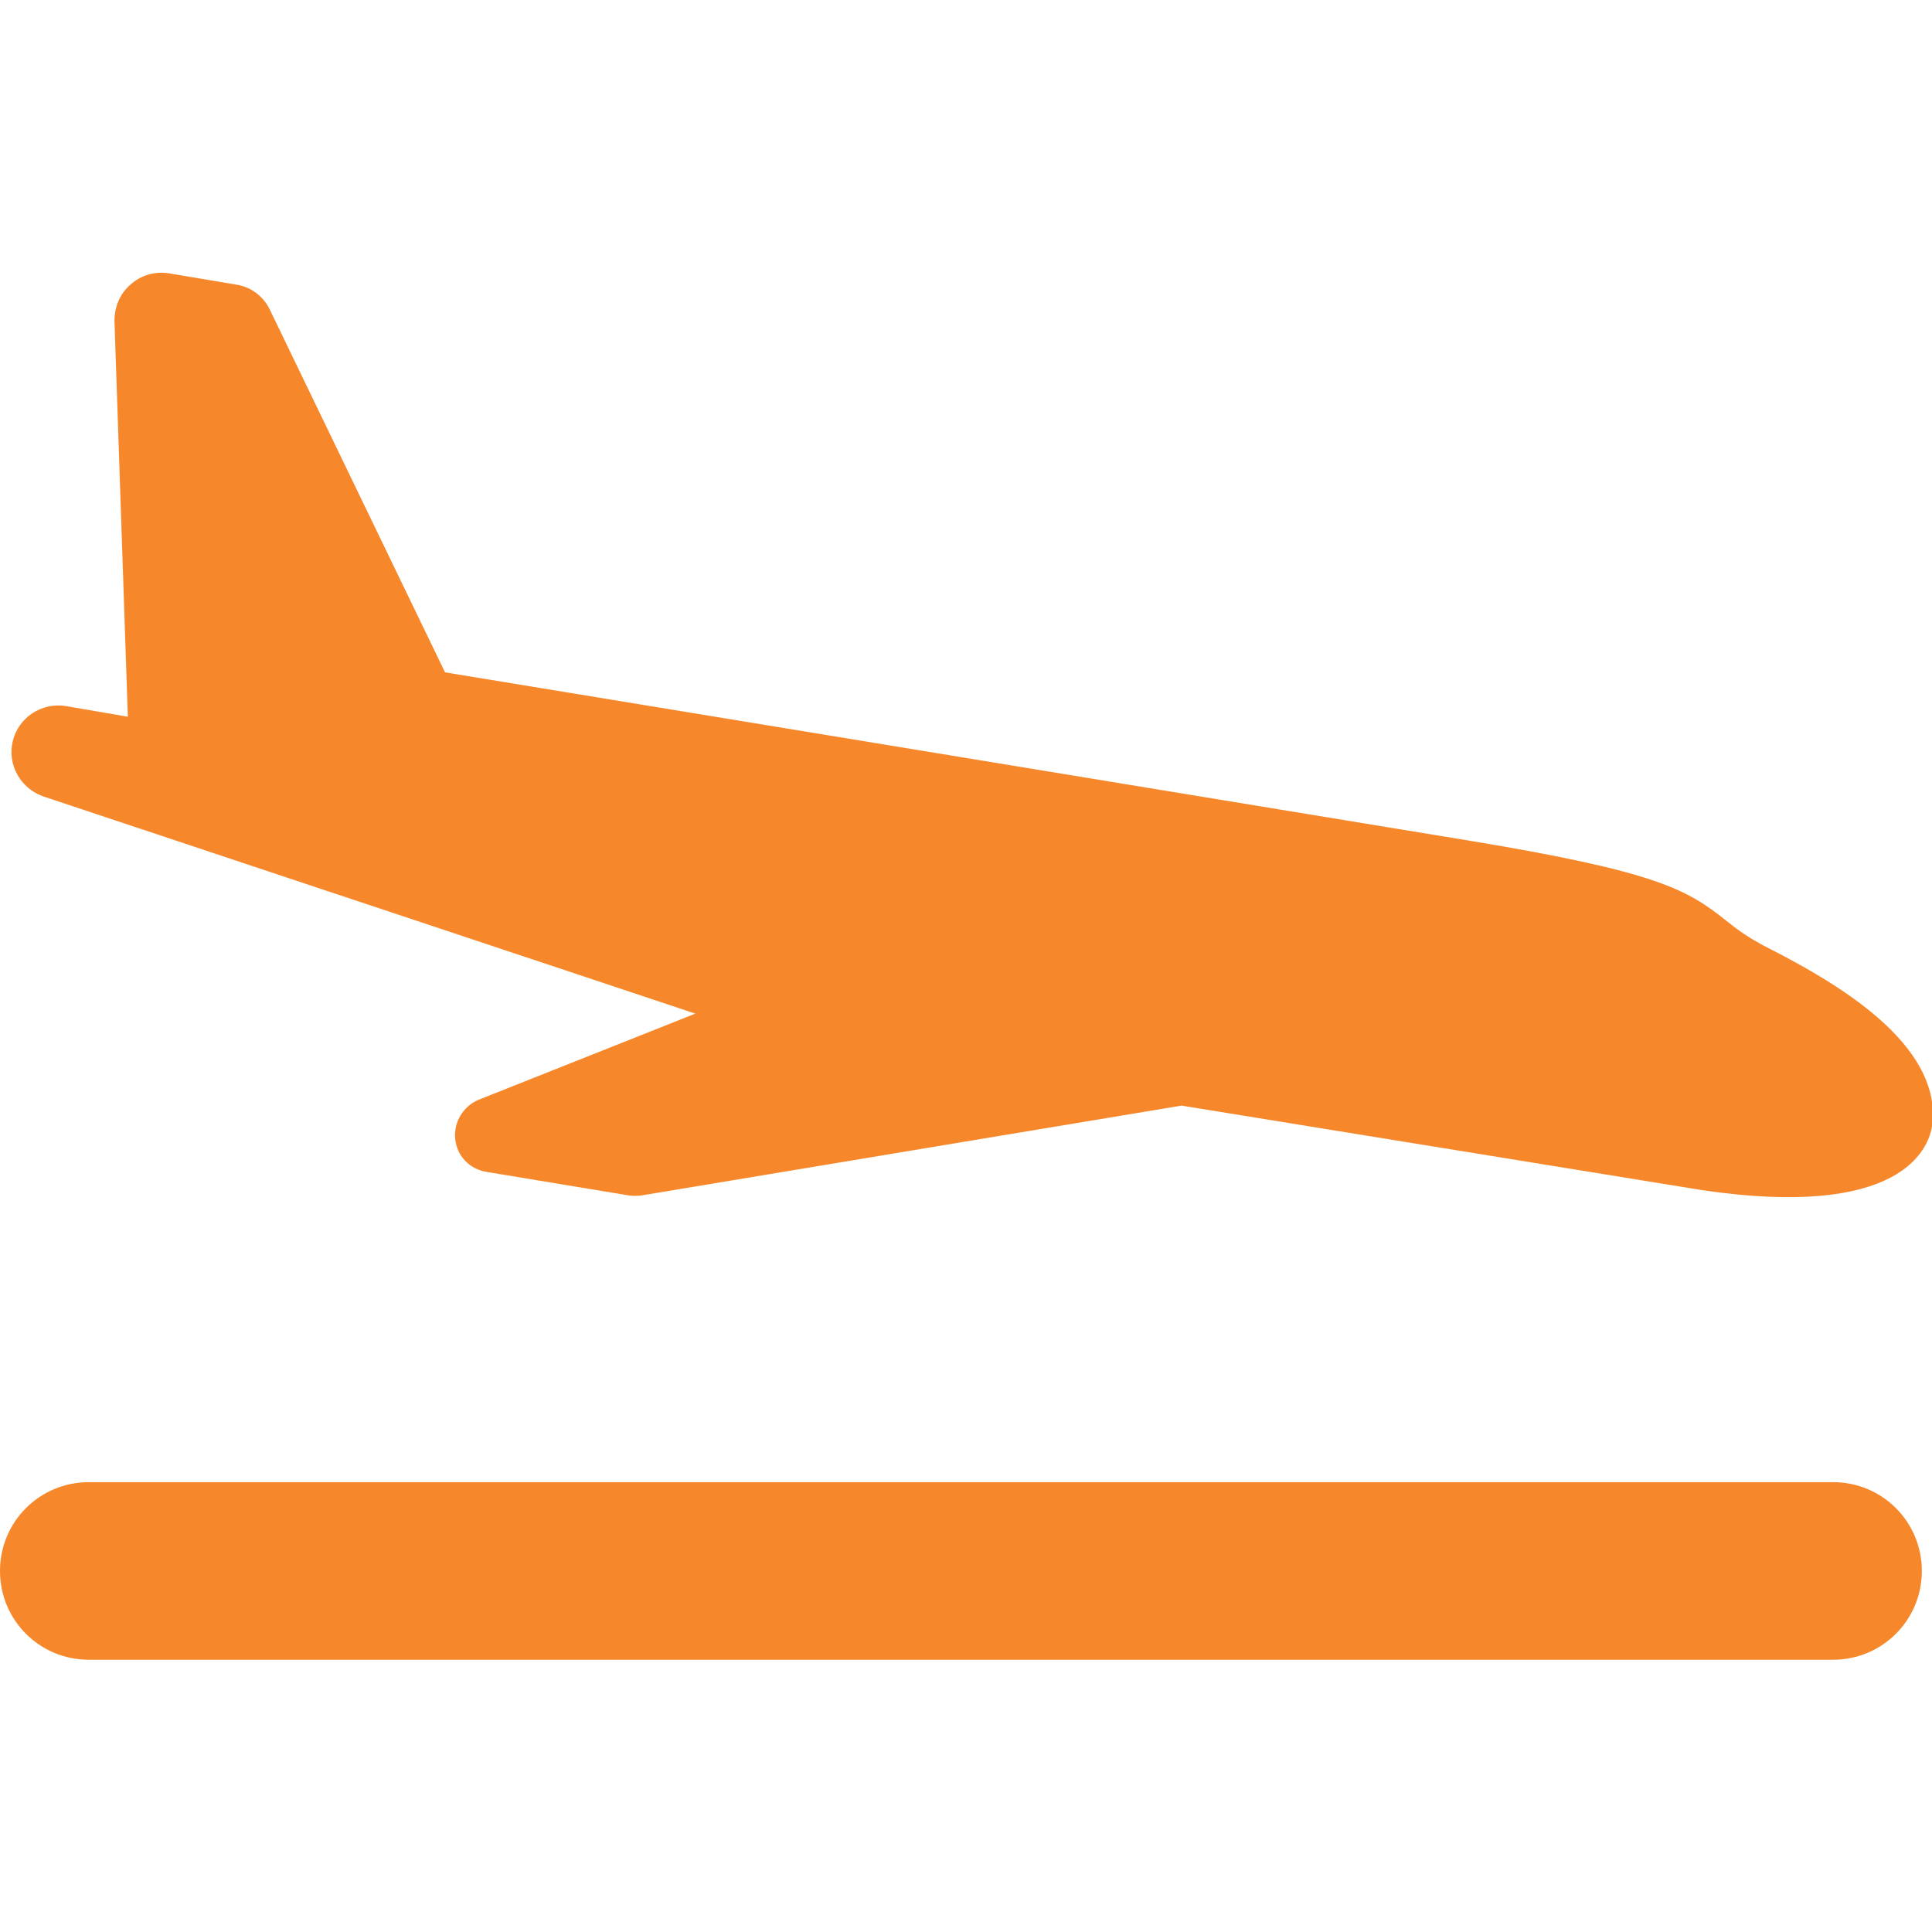
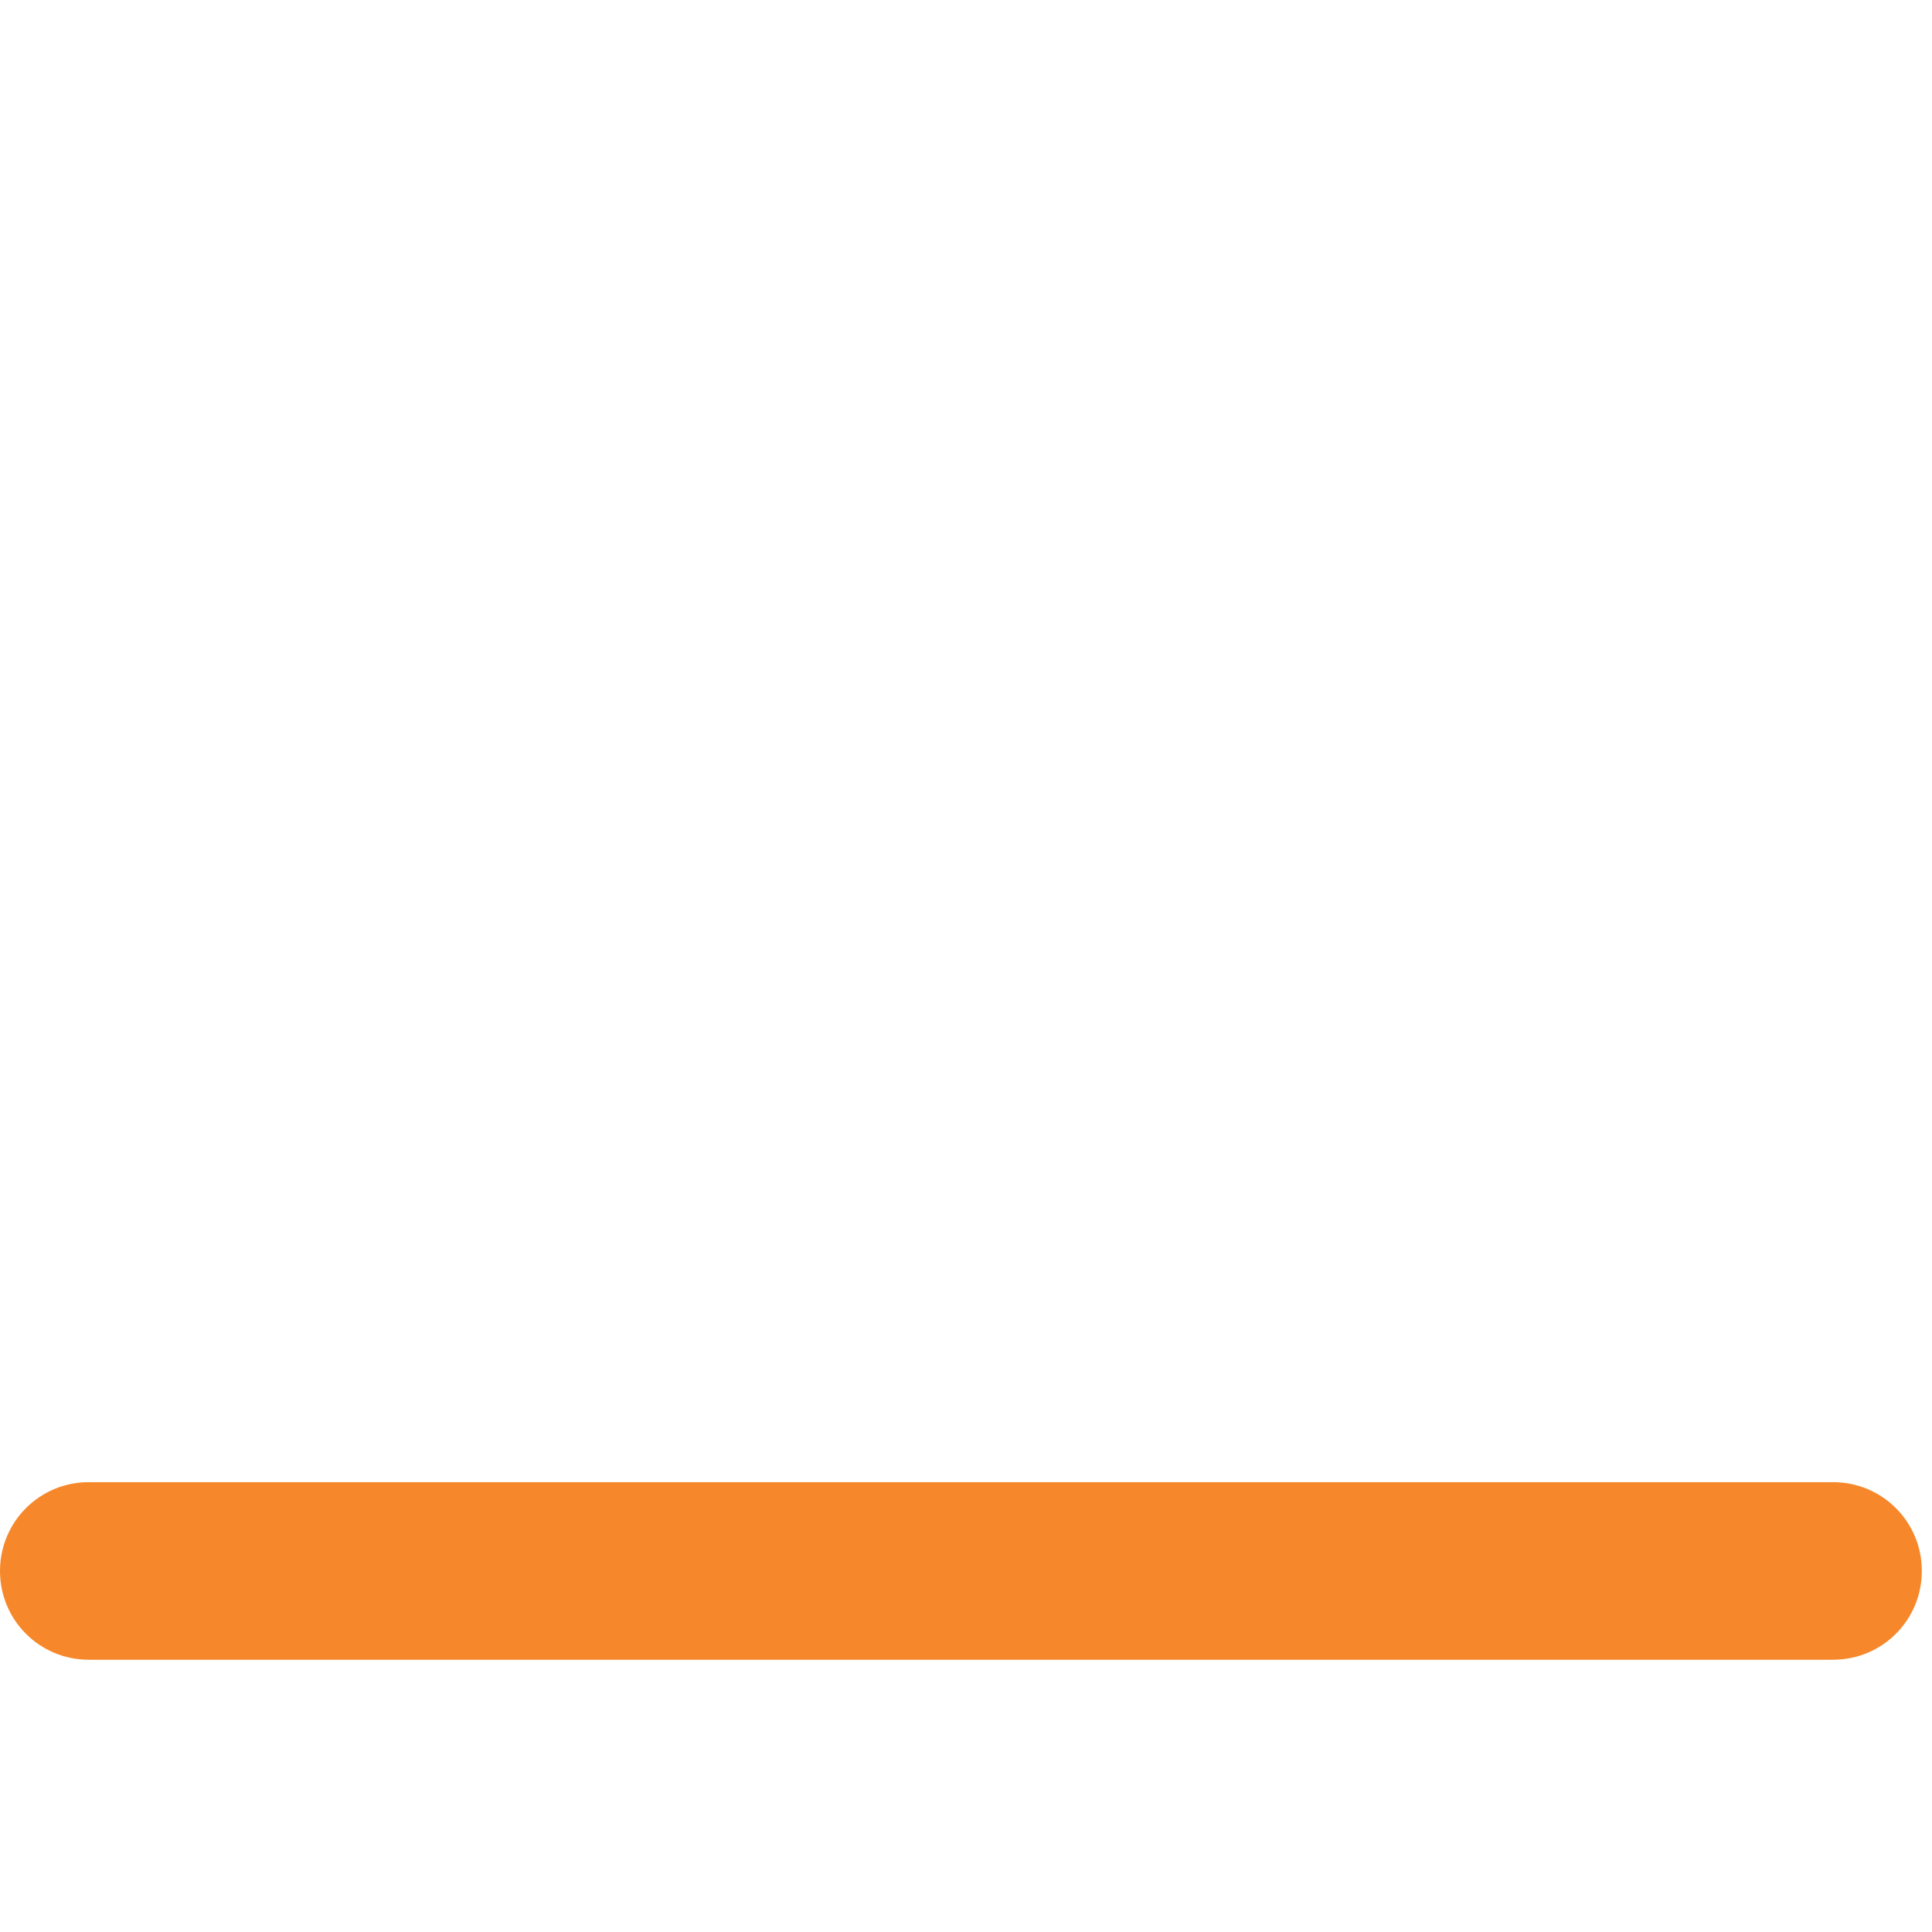
<svg xmlns="http://www.w3.org/2000/svg" version="1.1" id="Capa_1" x="0px" y="0px" viewBox="0 0 361.2 361.2" style="enable-background:new 0 0 361.2 361.2;" xml:space="preserve">
  <style type="text/css">
	.st0{fill:#F6882B;}
</style>
  <g>
    <g>
      <g>
-         <path class="st0" d="M12.3,132L12.3,132c-4.5-0.7-8.8,2.1-9.9,6.5s1.4,8.9,5.7,10.4L130,189.5l-40.5,16.1     c-2.9,1.2-4.7,4.2-4.4,7.3c0.3,3.2,2.7,5.7,5.9,6.2l26.6,4.4c0.8,0.1,1.5,0.1,2.3,0l101-16.8l97.3,15.8     c37.2,5.5,42.3-7.7,43-11.9c0.5-3.3,0.2-8.4-4.6-14.6c-4.9-6.3-13.3-12.3-25.7-18.6c-4.1-2.1-6.1-3.6-8.2-5.3     c-7.3-5.8-12.8-9.1-47.8-14.9L83.2,125.7L50.5,58c-1.2-2.6-3.6-4.4-6.4-4.8l-12.5-2.1c-2.6-0.4-5.2,0.3-7.2,2.1     c-2,1.7-3,4.2-3,6.8l2.5,74L12.3,132z" />
        <path class="st0" d="M342.7,277.1H16.6c-9.2,0-16.6,7.4-16.6,16.6s7.4,16.6,16.6,16.6h326.1c9.2,0,16.6-7.4,16.6-16.6     S351.9,277.1,342.7,277.1z" />
      </g>
    </g>
  </g>
</svg>